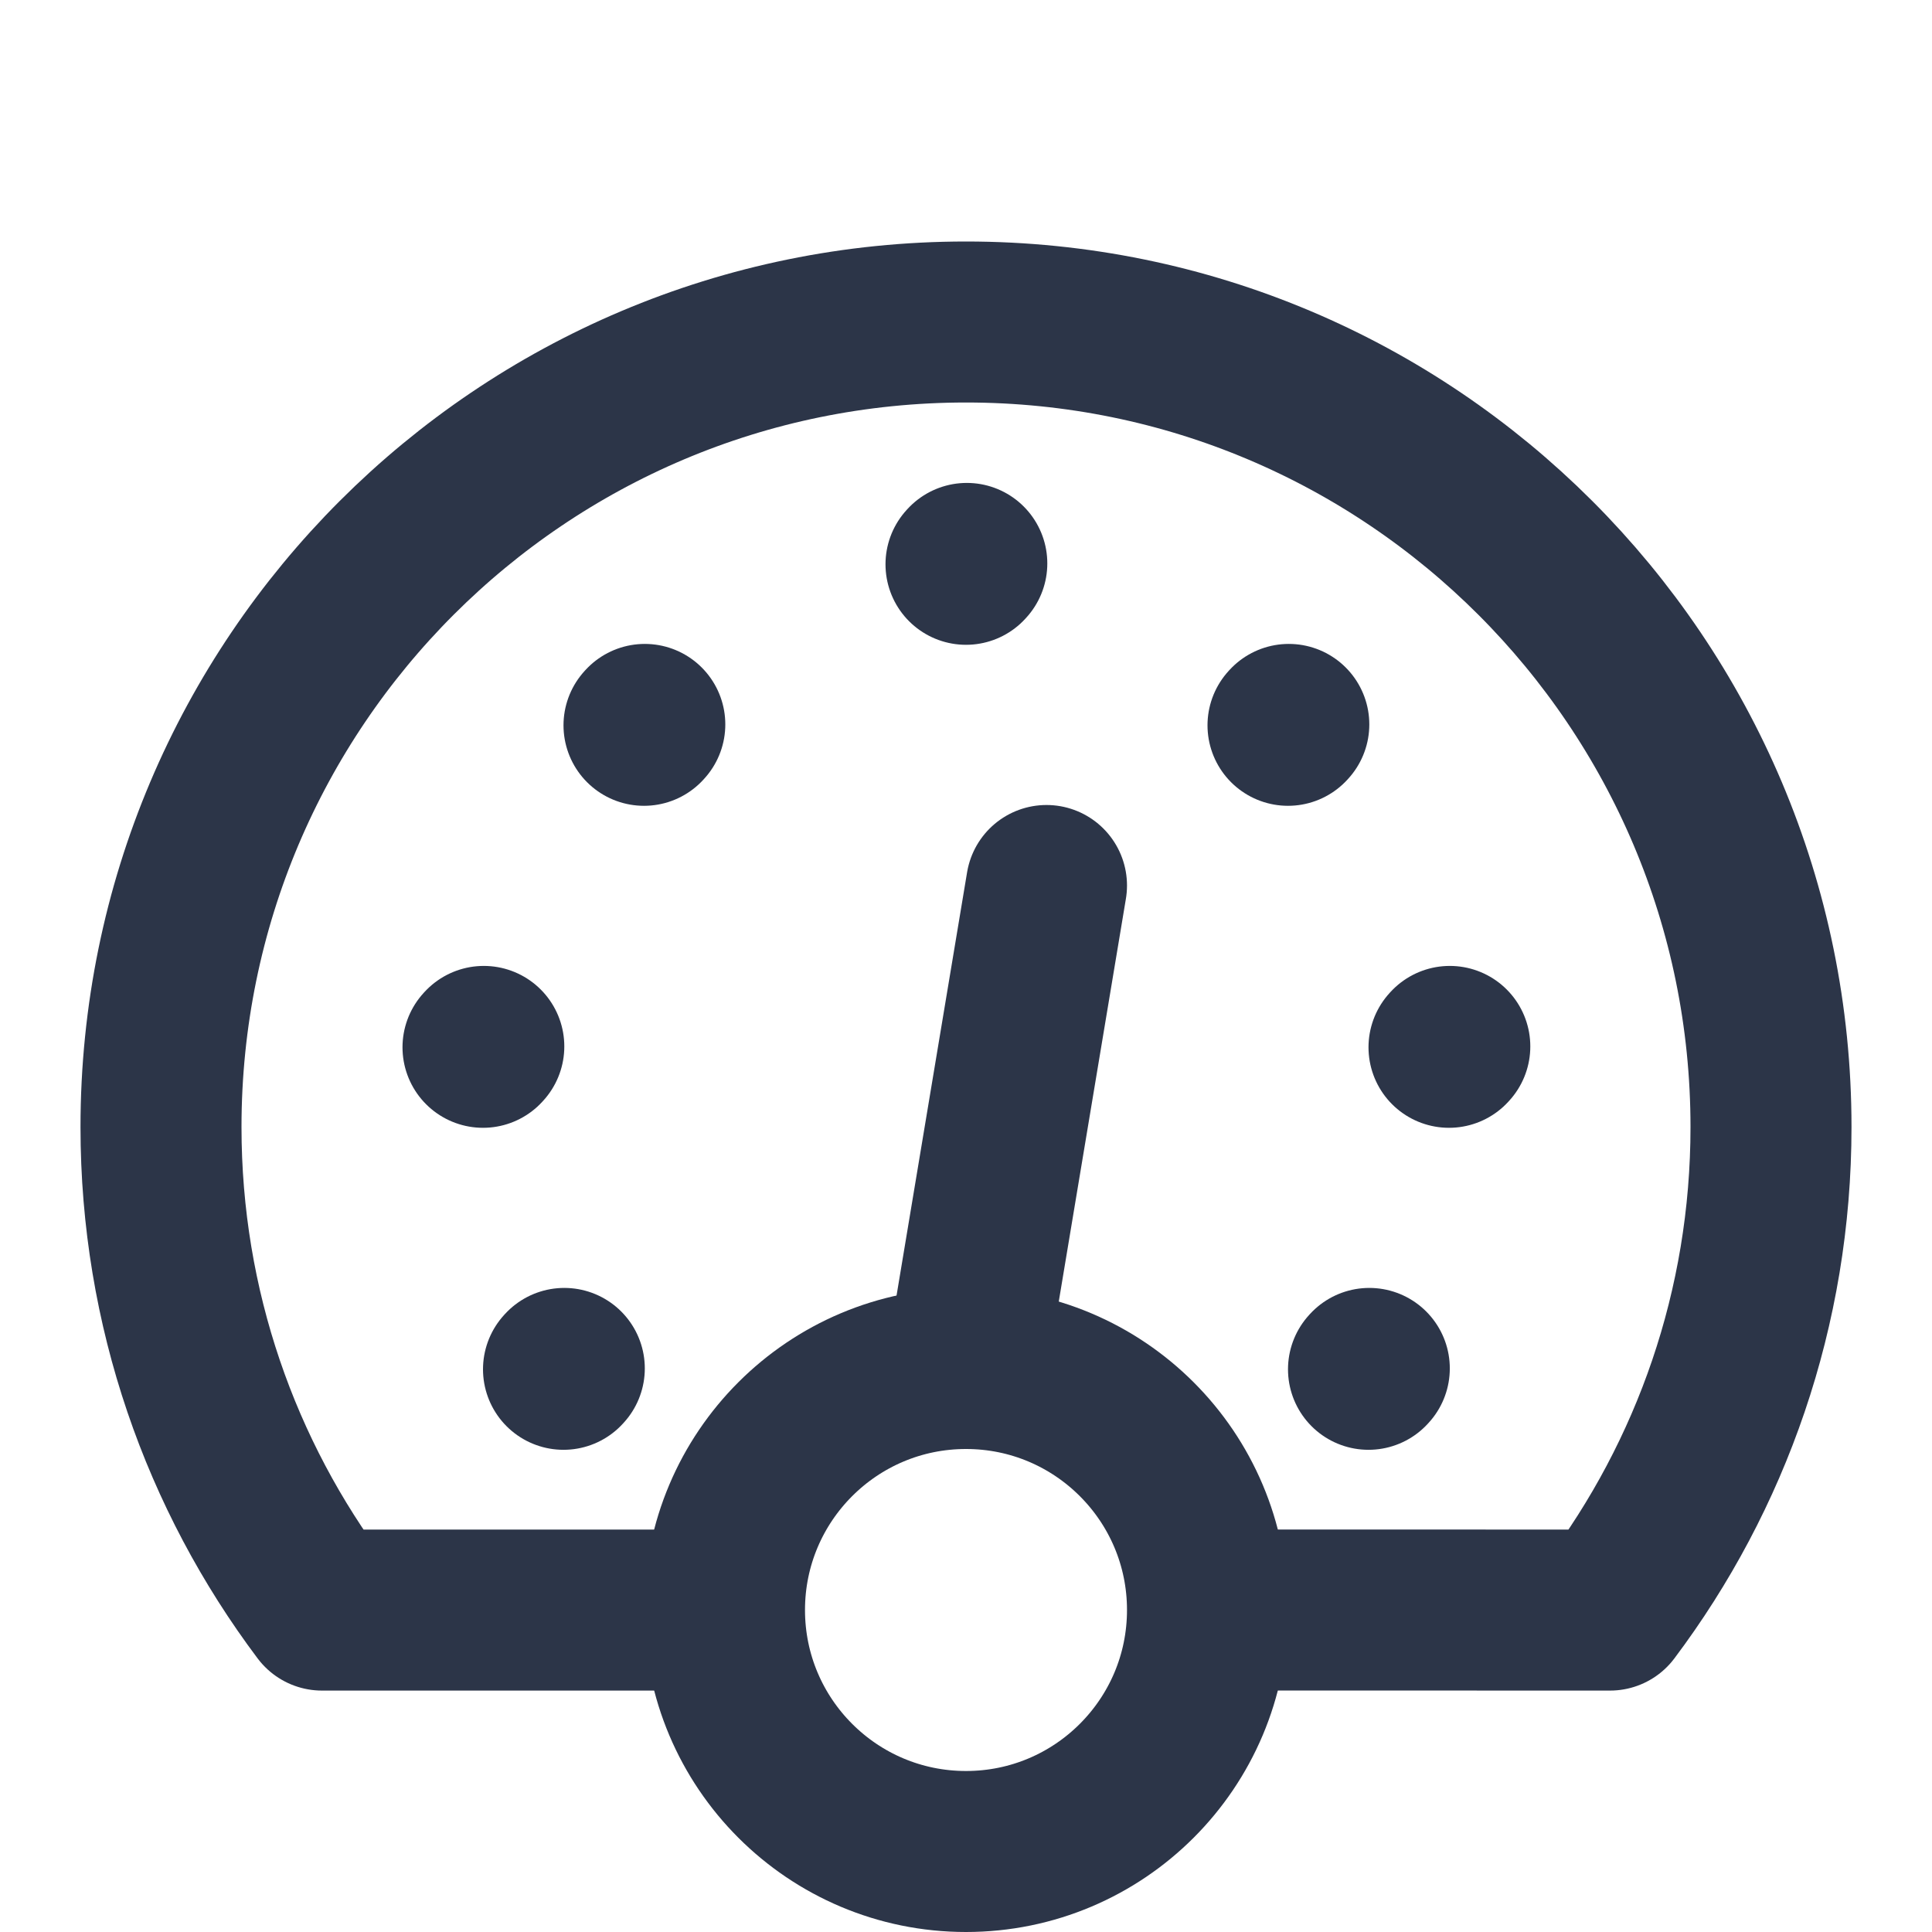
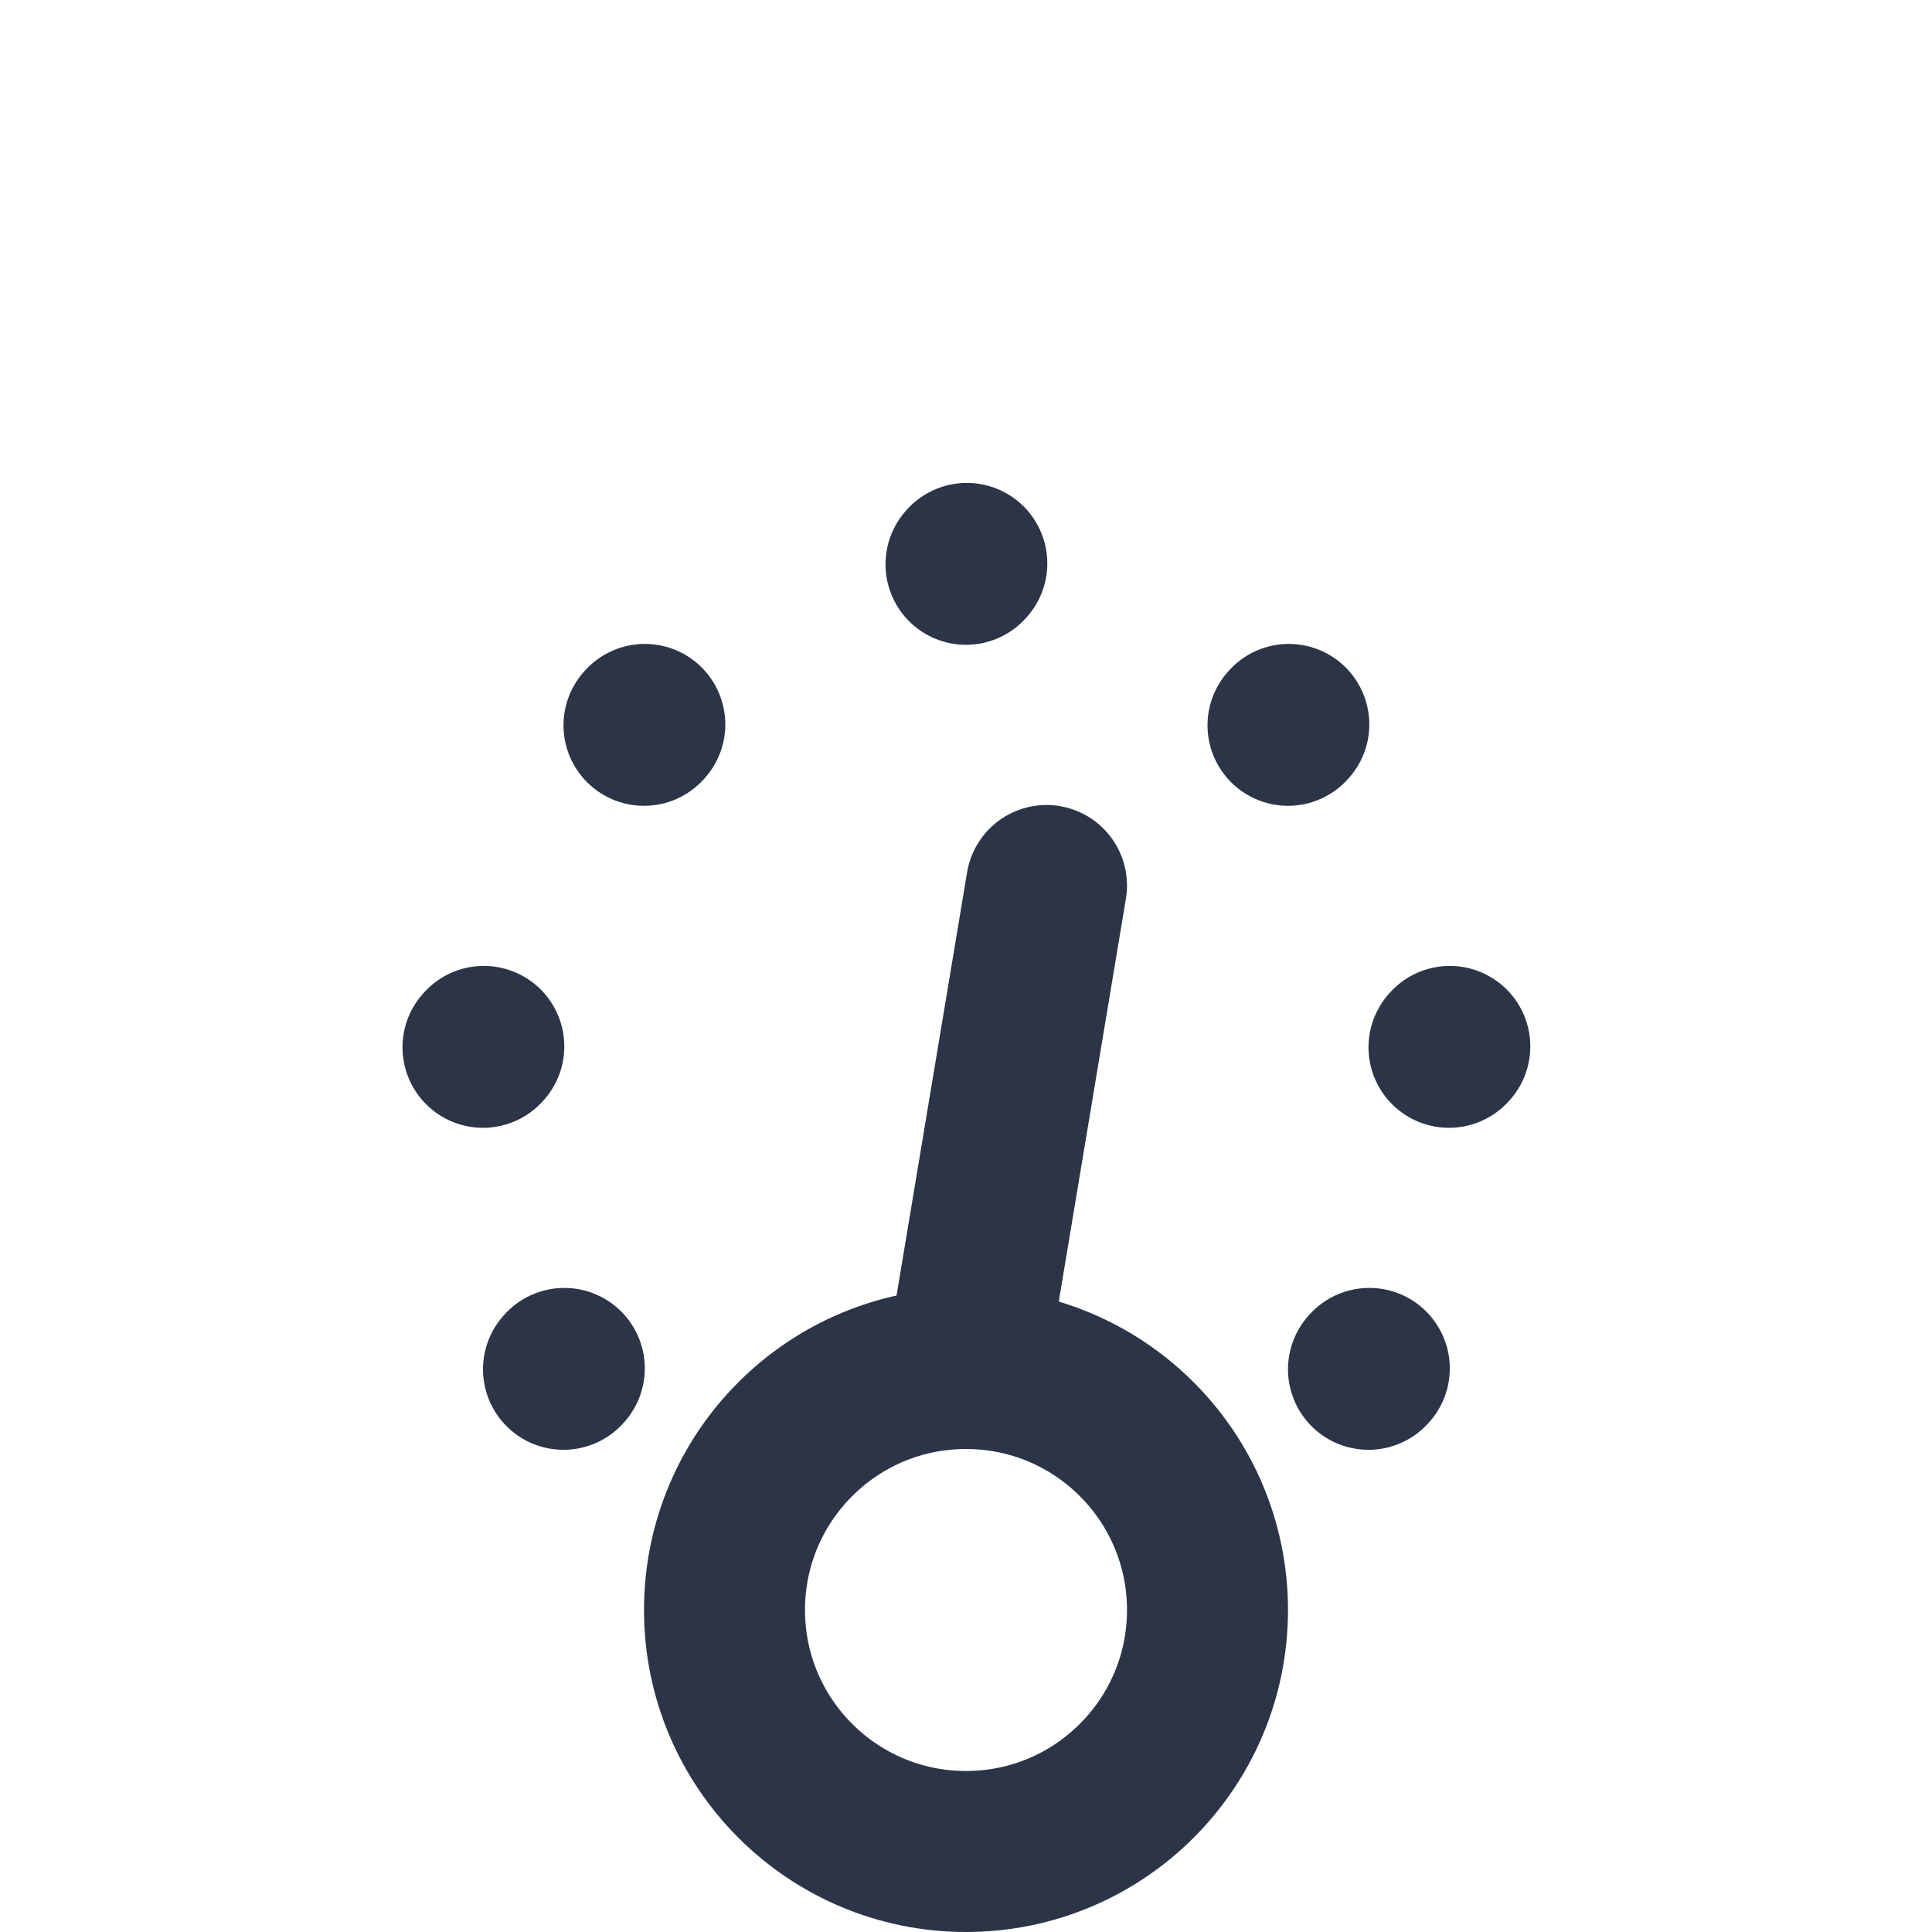
<svg xmlns="http://www.w3.org/2000/svg" width="50px" height="50px" stroke-width="2" viewBox="0 0 24 24" fill="none" color="#2c3548">
  <path d="M12 7.01L12.01 6.999" stroke="#2c3548" stroke-width="2" stroke-linecap="round" stroke-linejoin="round" />
  <path d="M16 9.01L16.01 8.999" stroke="#2c3548" stroke-width="2" stroke-linecap="round" stroke-linejoin="round" />
  <path d="M8 9.01L8.01 8.999" stroke="#2c3548" stroke-width="2" stroke-linecap="round" stroke-linejoin="round" />
  <path d="M18 13.01L18.01 12.999" stroke="#2c3548" stroke-width="2" stroke-linecap="round" stroke-linejoin="round" />
  <path d="M6 13.01L6.01 12.999" stroke="#2c3548" stroke-width="2" stroke-linecap="round" stroke-linejoin="round" />
  <path d="M17 17.01L17.01 16.999" stroke="#2c3548" stroke-width="2" stroke-linecap="round" stroke-linejoin="round" />
  <path d="M7 17.01L7.01 16.999" stroke="#2c3548" stroke-width="2" stroke-linecap="round" stroke-linejoin="round" />
  <path d="M12 17L13 11" stroke="#2c3548" stroke-width="2" stroke-linecap="round" stroke-linejoin="round" />
-   <path d="M8.5 20.001H4C2.744 18.329 2 16.252 2 14C2 8.477 6.477 4 12 4C17.523 4 22 8.477 22 14C22 16.252 21.256 18.329 20 20.001L15.5 20" stroke="#2c3548" stroke-width="2" stroke-linecap="round" stroke-linejoin="round" />
  <path d="M12 23C13.657 23 15 21.657 15 20C15 18.343 13.657 17 12 17C10.343 17 9 18.343 9 20C9 21.657 10.343 23 12 23Z" stroke="#2c3548" stroke-width="2" stroke-linecap="round" stroke-linejoin="round" />
</svg>